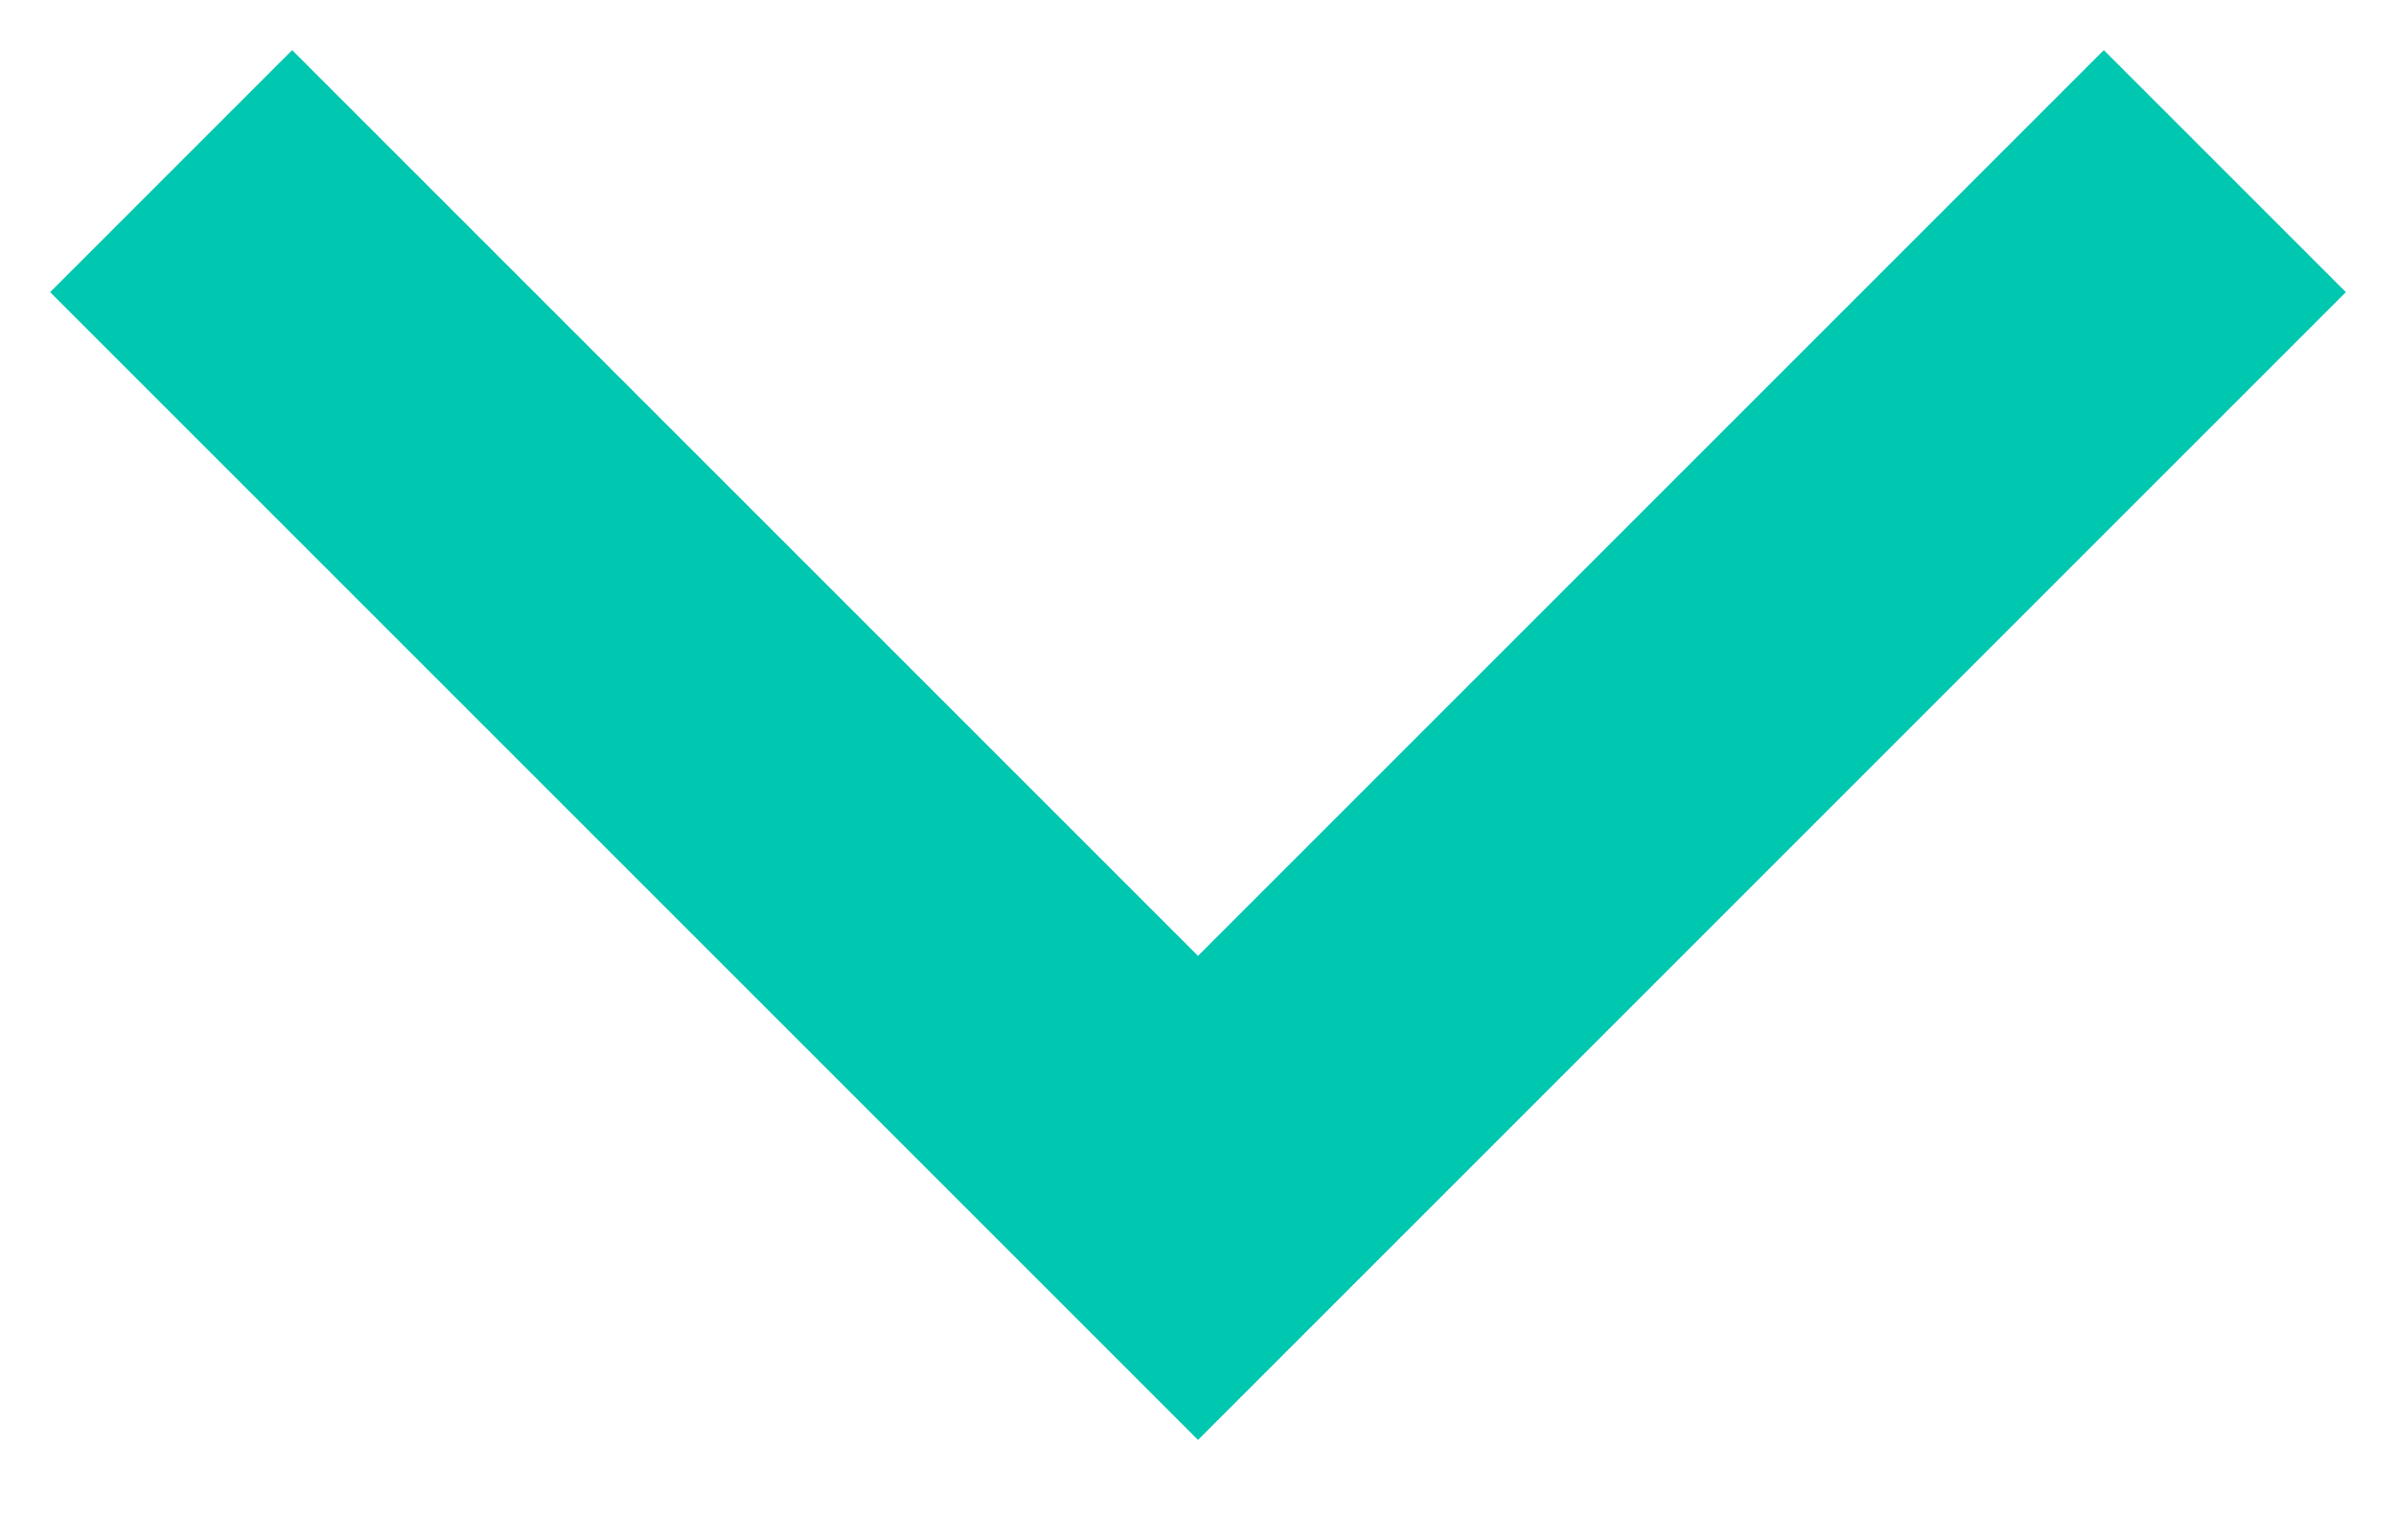
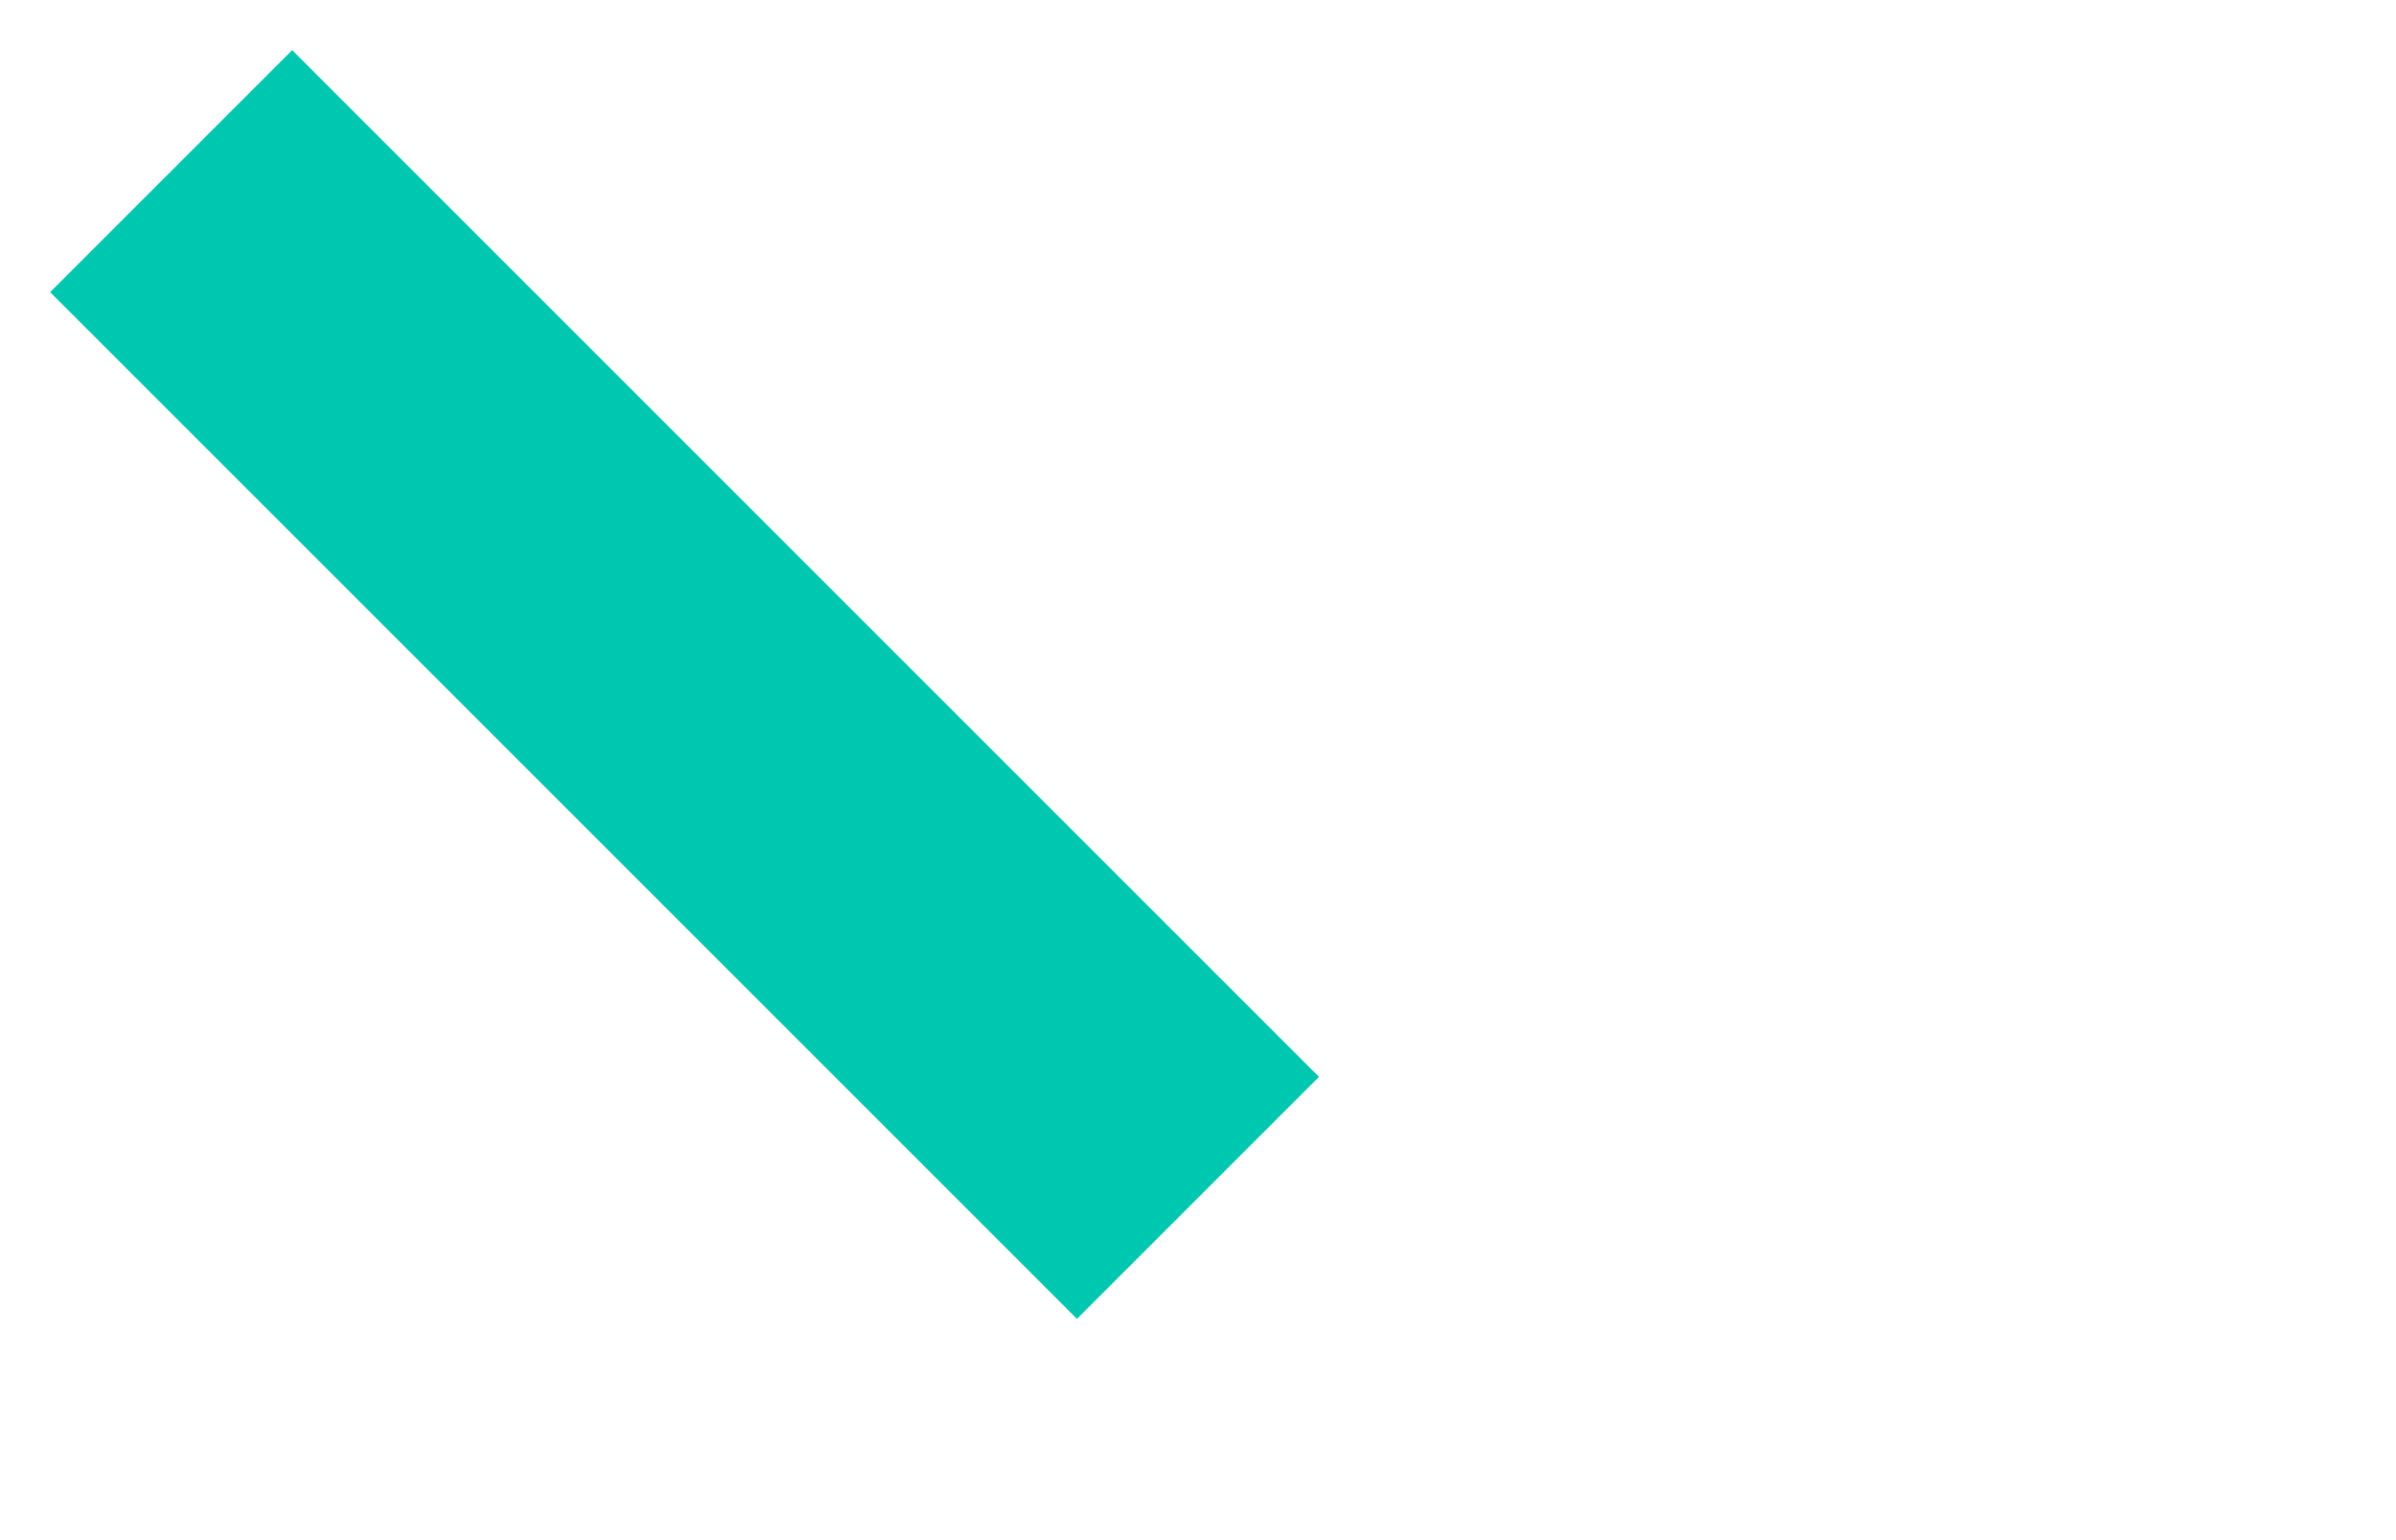
<svg xmlns="http://www.w3.org/2000/svg" version="1.1" viewBox="0 0 14 9">
  <defs>
    <style>
      .cls-1 {
        fill: none;
        stroke: #00c7b0;
        stroke-width: 2px;
      }
    </style>
  </defs>
  <g>
    <g id="Layer_1">
-       <path class="cls-1" d="M1,1l6,6L13,1" />
+       <path class="cls-1" d="M1,1l6,6" />
    </g>
  </g>
</svg>